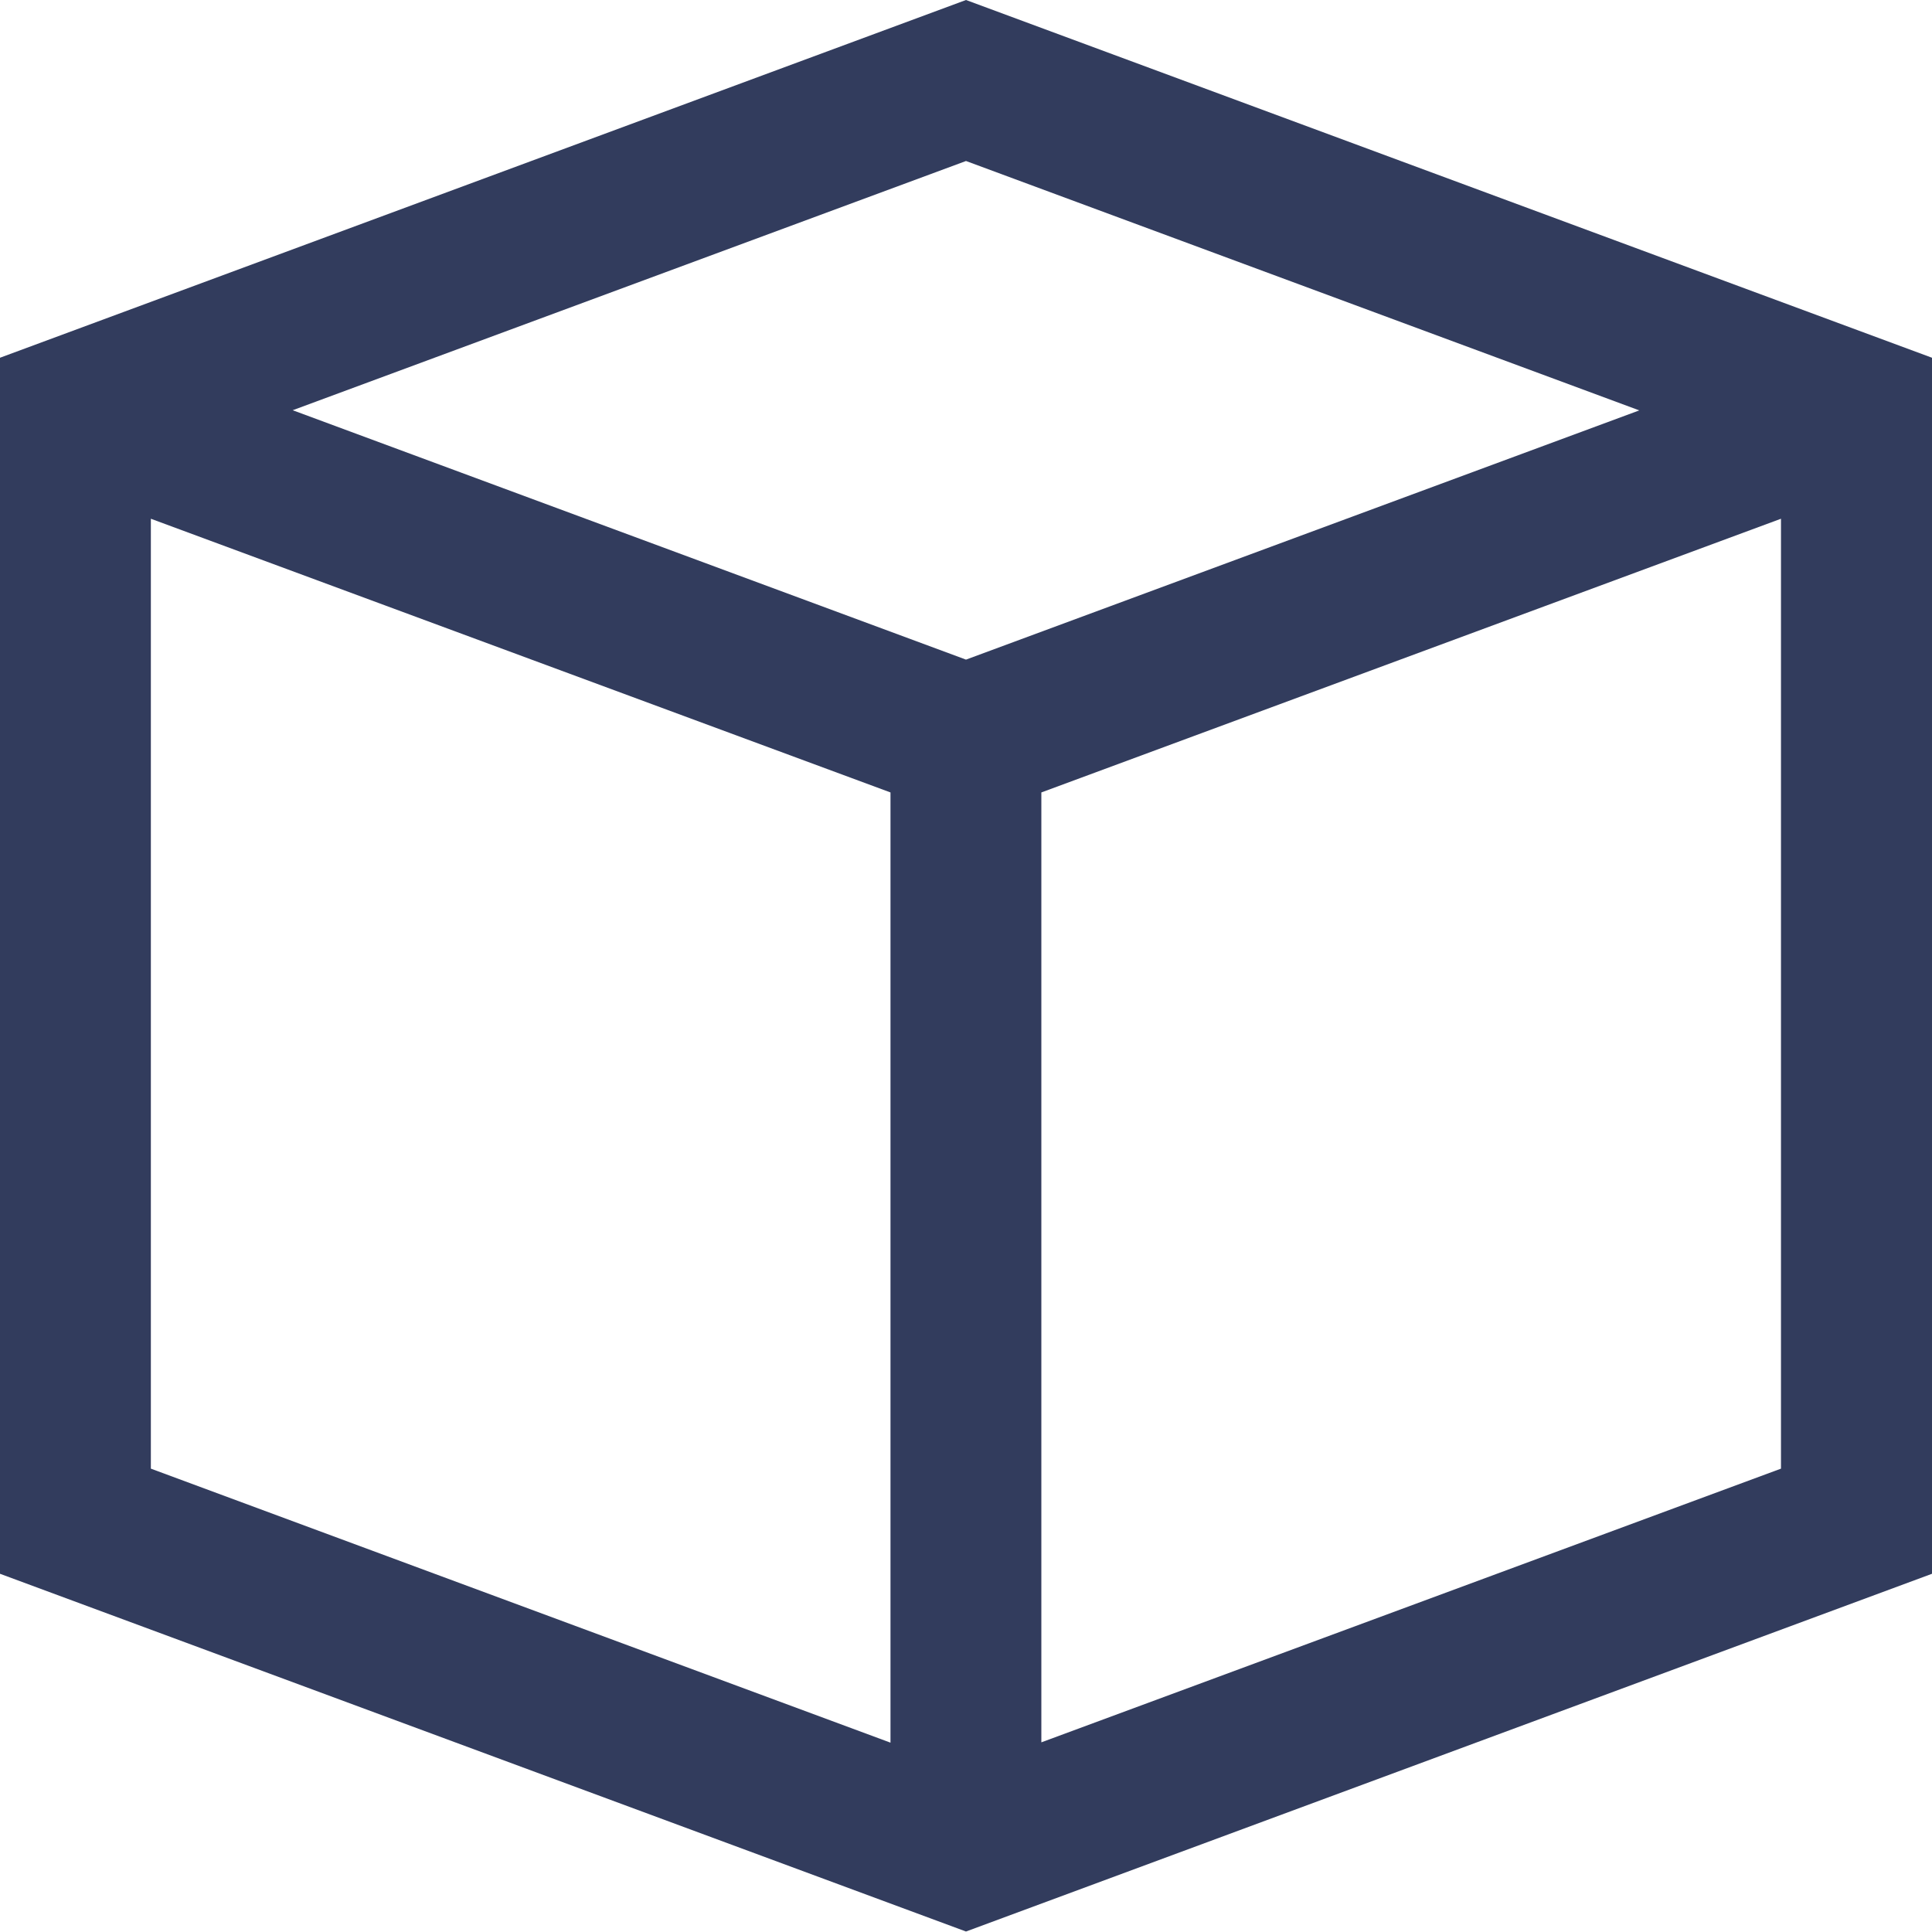
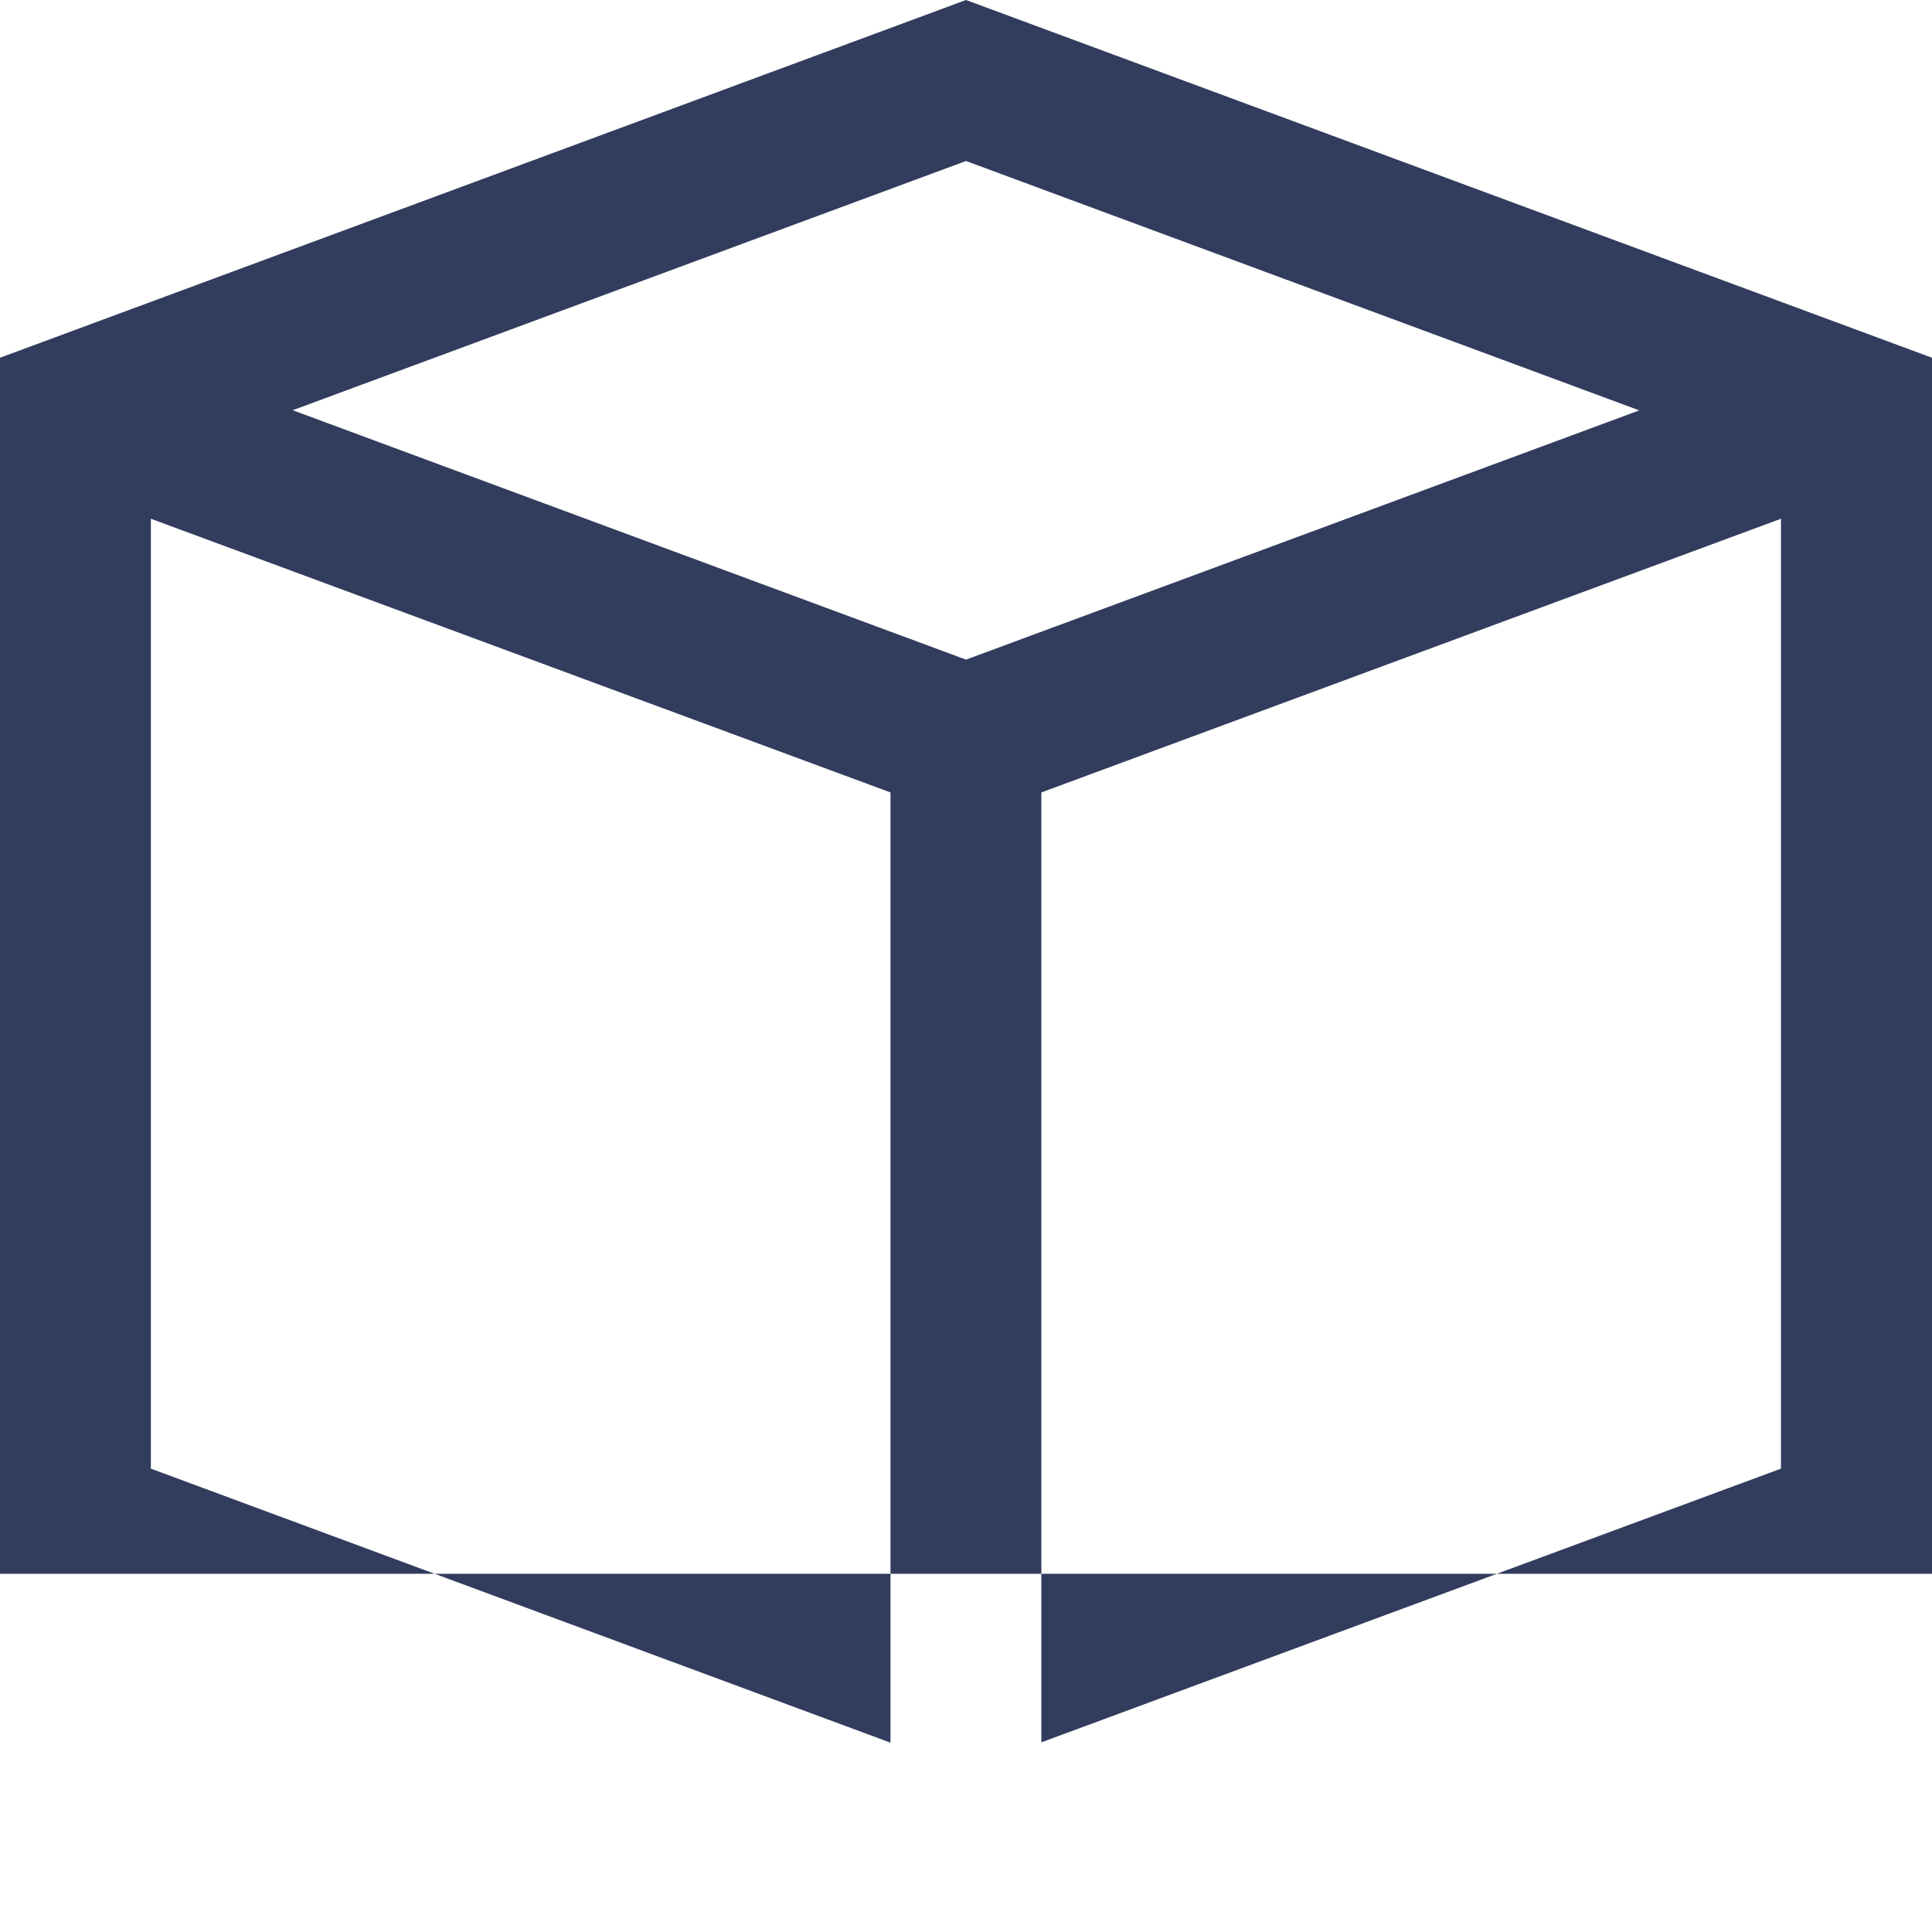
<svg xmlns="http://www.w3.org/2000/svg" width="12" height="12" viewBox="0 0 12 12" fill="none">
-   <path d="M6 0L0 2.222V9.775L6 11.997L12 9.775V2.222L6 0ZM5.531 10.824L0.937 9.122V3.222L5.531 4.922V10.824ZM1.818 2.548L6 1L10.182 2.549L6 4.097L1.818 2.548ZM11.062 9.122L6.468 10.822V4.922L11.062 3.222V9.122Z" fill="#323C5D" />
+   <path d="M6 0L0 2.222V9.775L12 9.775V2.222L6 0ZM5.531 10.824L0.937 9.122V3.222L5.531 4.922V10.824ZM1.818 2.548L6 1L10.182 2.549L6 4.097L1.818 2.548ZM11.062 9.122L6.468 10.822V4.922L11.062 3.222V9.122Z" fill="#323C5D" />
</svg>